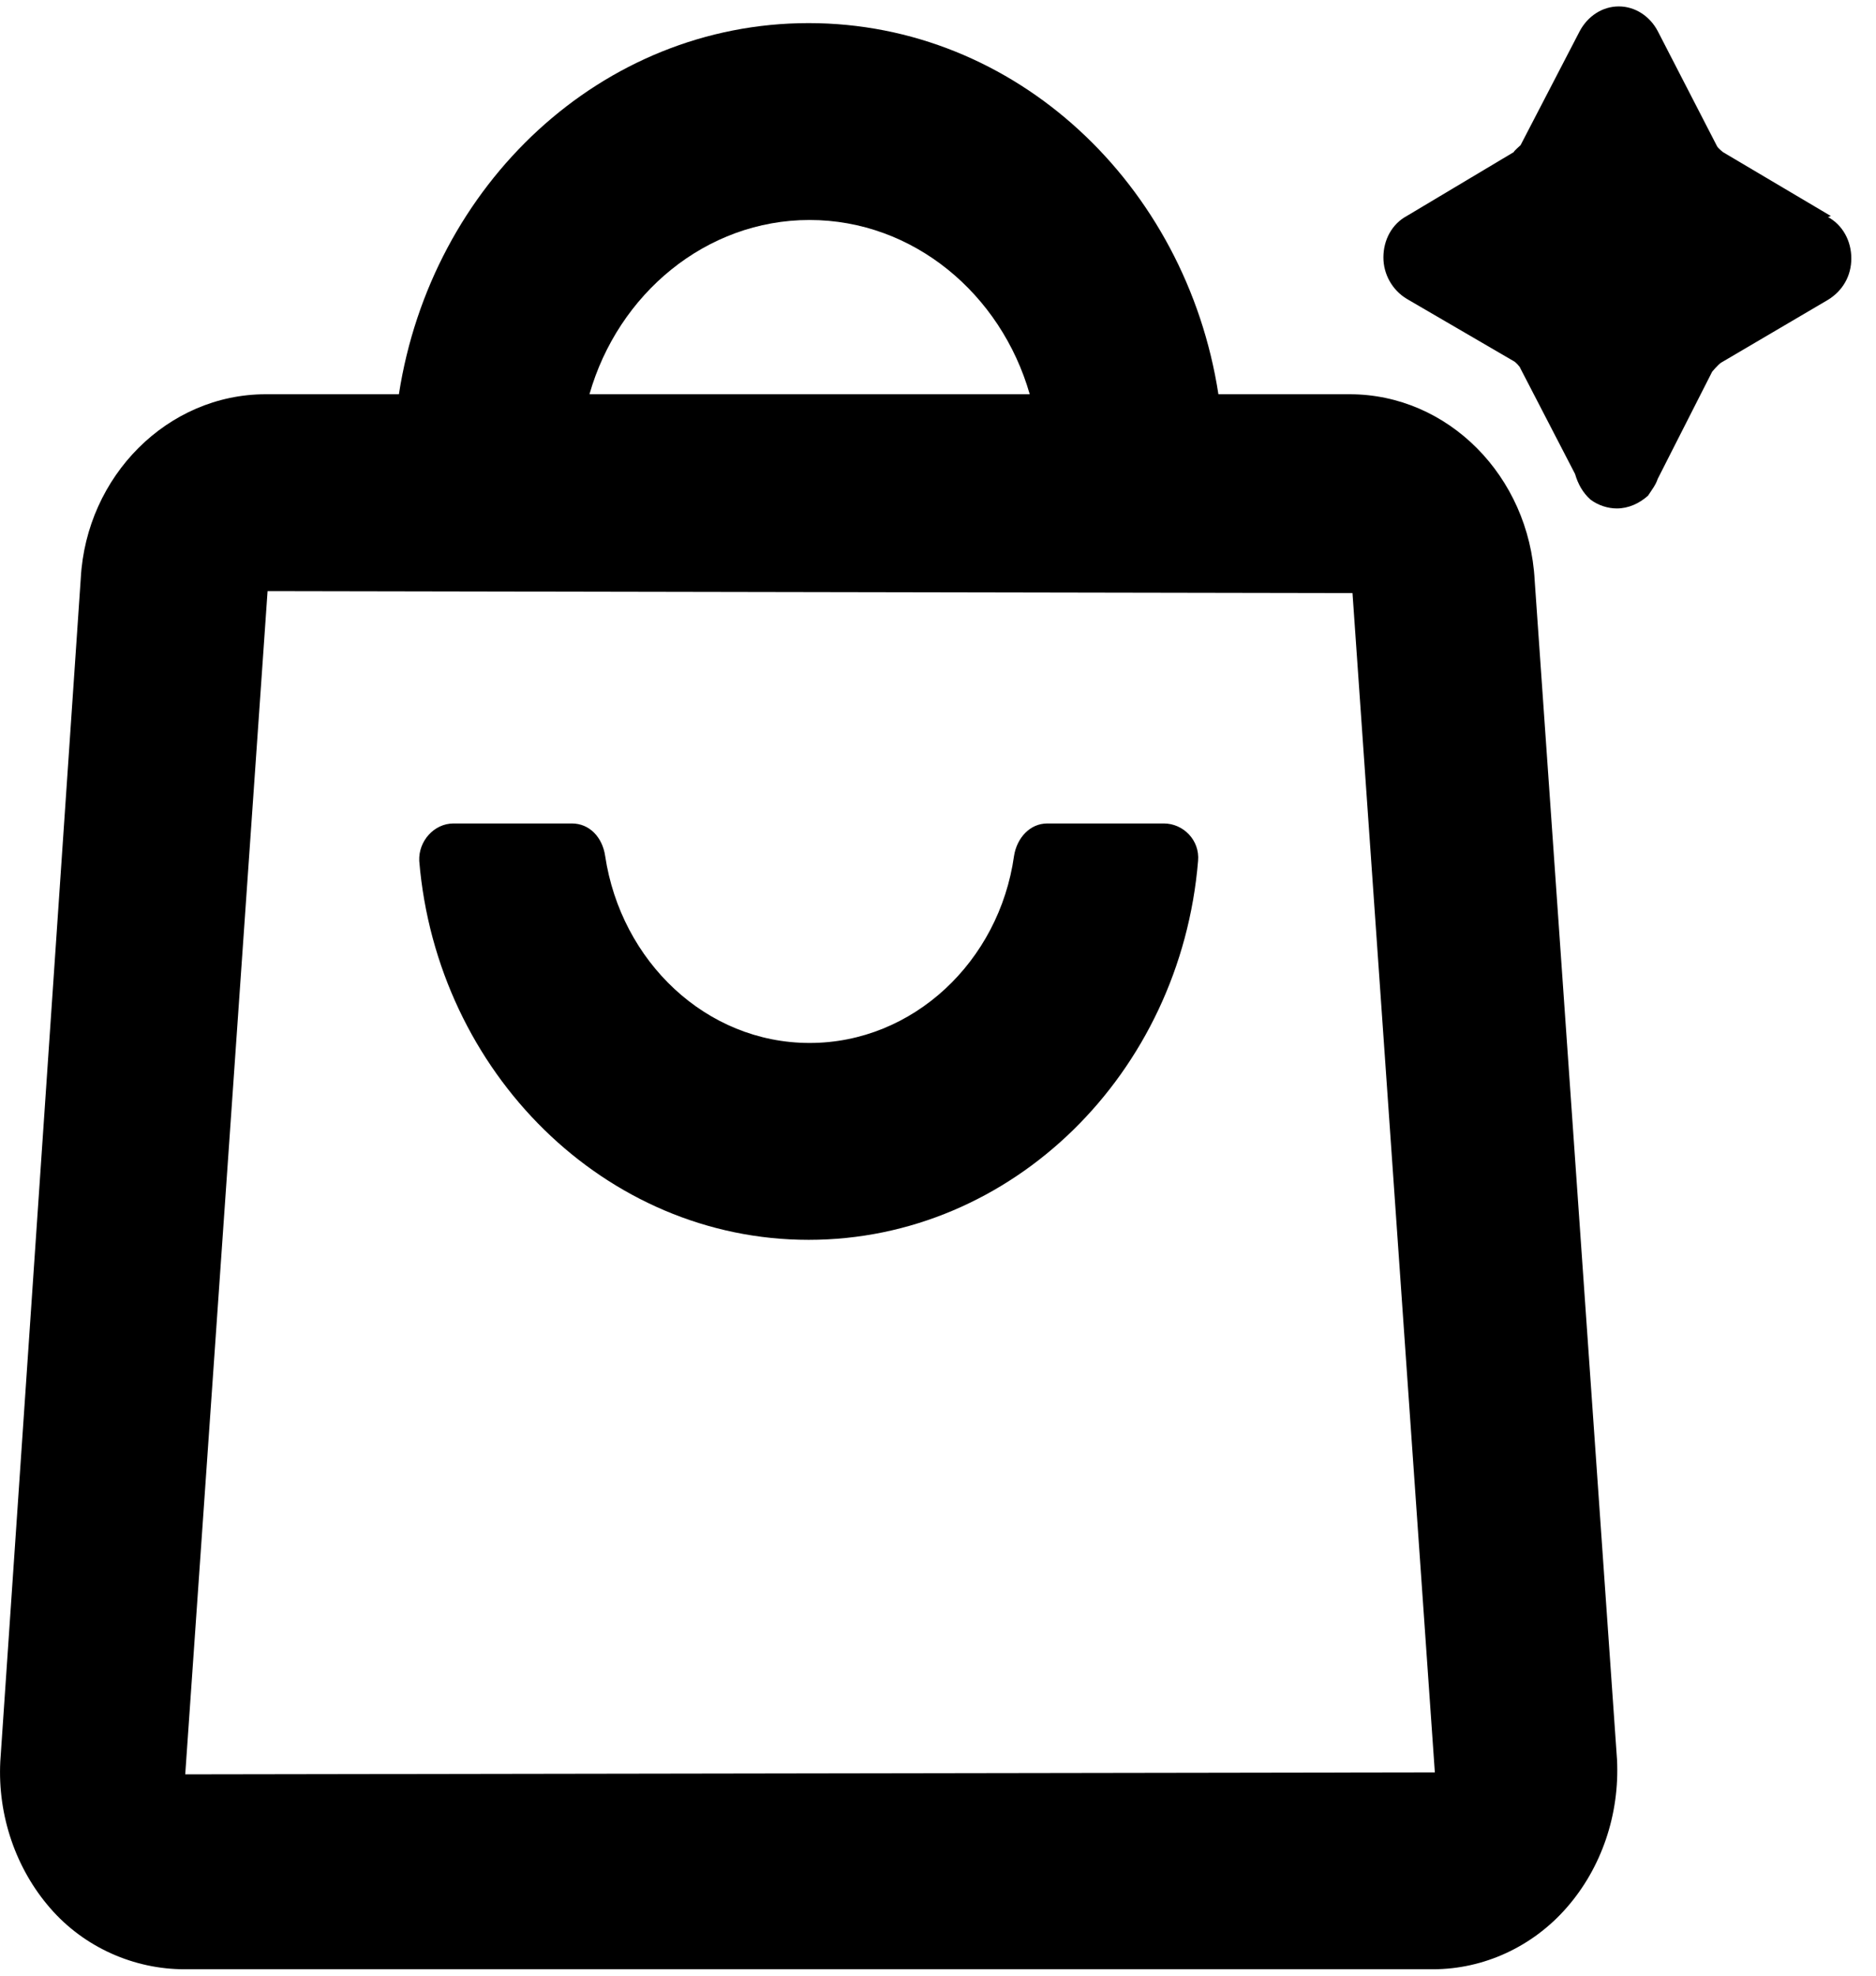
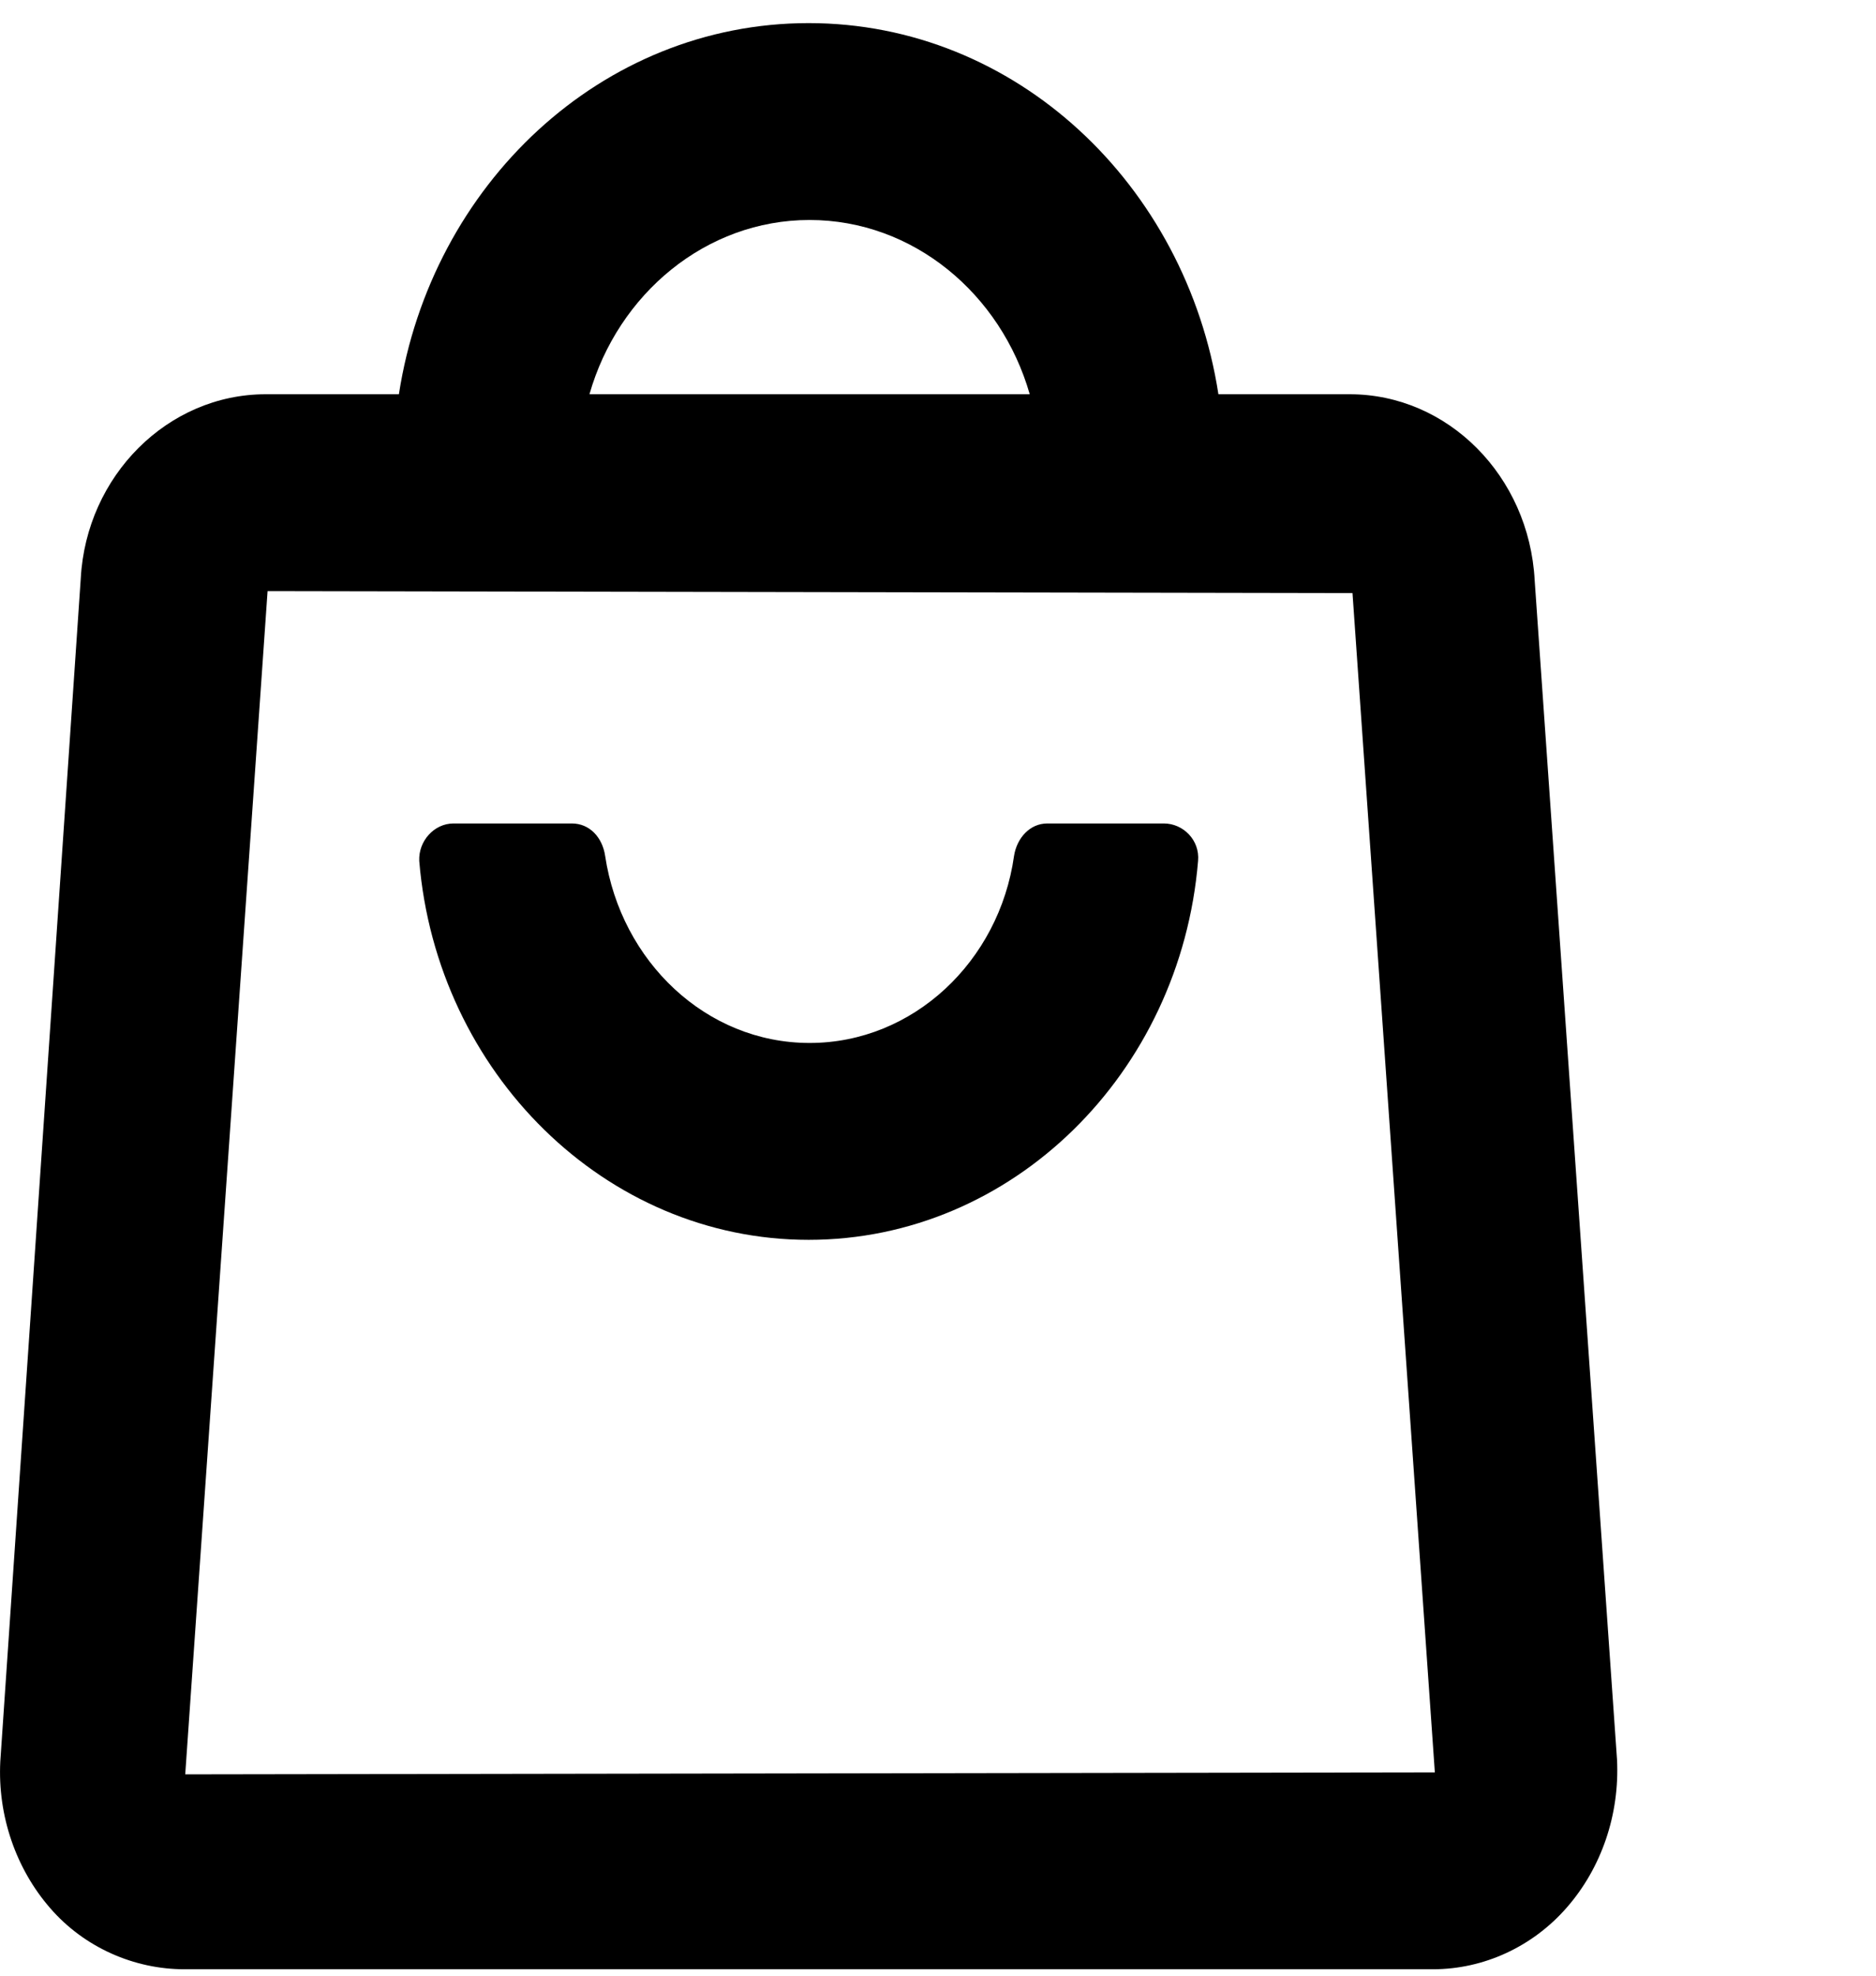
<svg xmlns="http://www.w3.org/2000/svg" width="19" height="20" viewBox="0 0 19 20" fill="none">
-   <path d="M18.543 2.187L17.45 1.54C17.45 1.54 17.4 1.5 17.39 1.48L16.789 0.314C16.71 0.165 16.562 0.065 16.395 0.065C16.227 0.065 16.08 0.165 16 0.314L15.4 1.47C15.4 1.47 15.331 1.53 15.331 1.54L14.247 2.187C14.099 2.267 14.011 2.427 14.011 2.606C14.011 2.775 14.099 2.935 14.247 3.025L15.341 3.662C15.341 3.662 15.39 3.702 15.4 3.732L15.952 4.798C15.981 4.898 16.03 4.988 16.109 5.058C16.188 5.117 16.286 5.147 16.375 5.147C16.493 5.147 16.602 5.097 16.691 5.018C16.73 4.958 16.77 4.908 16.789 4.848L17.341 3.762C17.341 3.762 17.4 3.692 17.43 3.672L18.514 3.035C18.661 2.945 18.75 2.795 18.75 2.616C18.75 2.437 18.661 2.277 18.514 2.197L18.543 2.187Z" fill="black" />
  <path d="M11.787 8.336H10.607C10.429 8.336 10.298 8.485 10.27 8.665C10.12 9.731 9.249 10.558 8.2 10.558C7.15 10.558 6.289 9.731 6.129 8.665C6.101 8.475 5.97 8.336 5.792 8.336H4.593C4.396 8.336 4.237 8.515 4.246 8.715C4.424 10.857 6.129 12.551 8.19 12.551C10.251 12.551 11.956 10.867 12.134 8.715C12.153 8.505 11.984 8.336 11.787 8.336Z" fill="black" />
  <path d="M12.34 3.991H13.67C14.663 3.991 15.487 4.818 15.543 5.874L16.377 17.812C16.405 18.37 16.218 18.909 15.871 19.307C15.525 19.706 15.028 19.935 14.513 19.935H1.867C1.361 19.935 0.855 19.716 0.509 19.317C0.162 18.919 -0.025 18.381 0.003 17.832L0.818 5.855C0.874 4.818 1.698 3.991 2.691 3.991H4.04C4.368 1.869 6.092 0.234 8.19 0.234C10.288 0.234 12.012 1.869 12.34 3.991ZM10.429 3.991C10.138 2.975 9.249 2.227 8.199 2.227C7.15 2.227 6.26 2.975 5.97 3.991H10.429ZM2.71 5.984L1.876 17.962L14.532 17.942L13.698 6.004L2.71 5.984Z" fill="black" />
</svg>